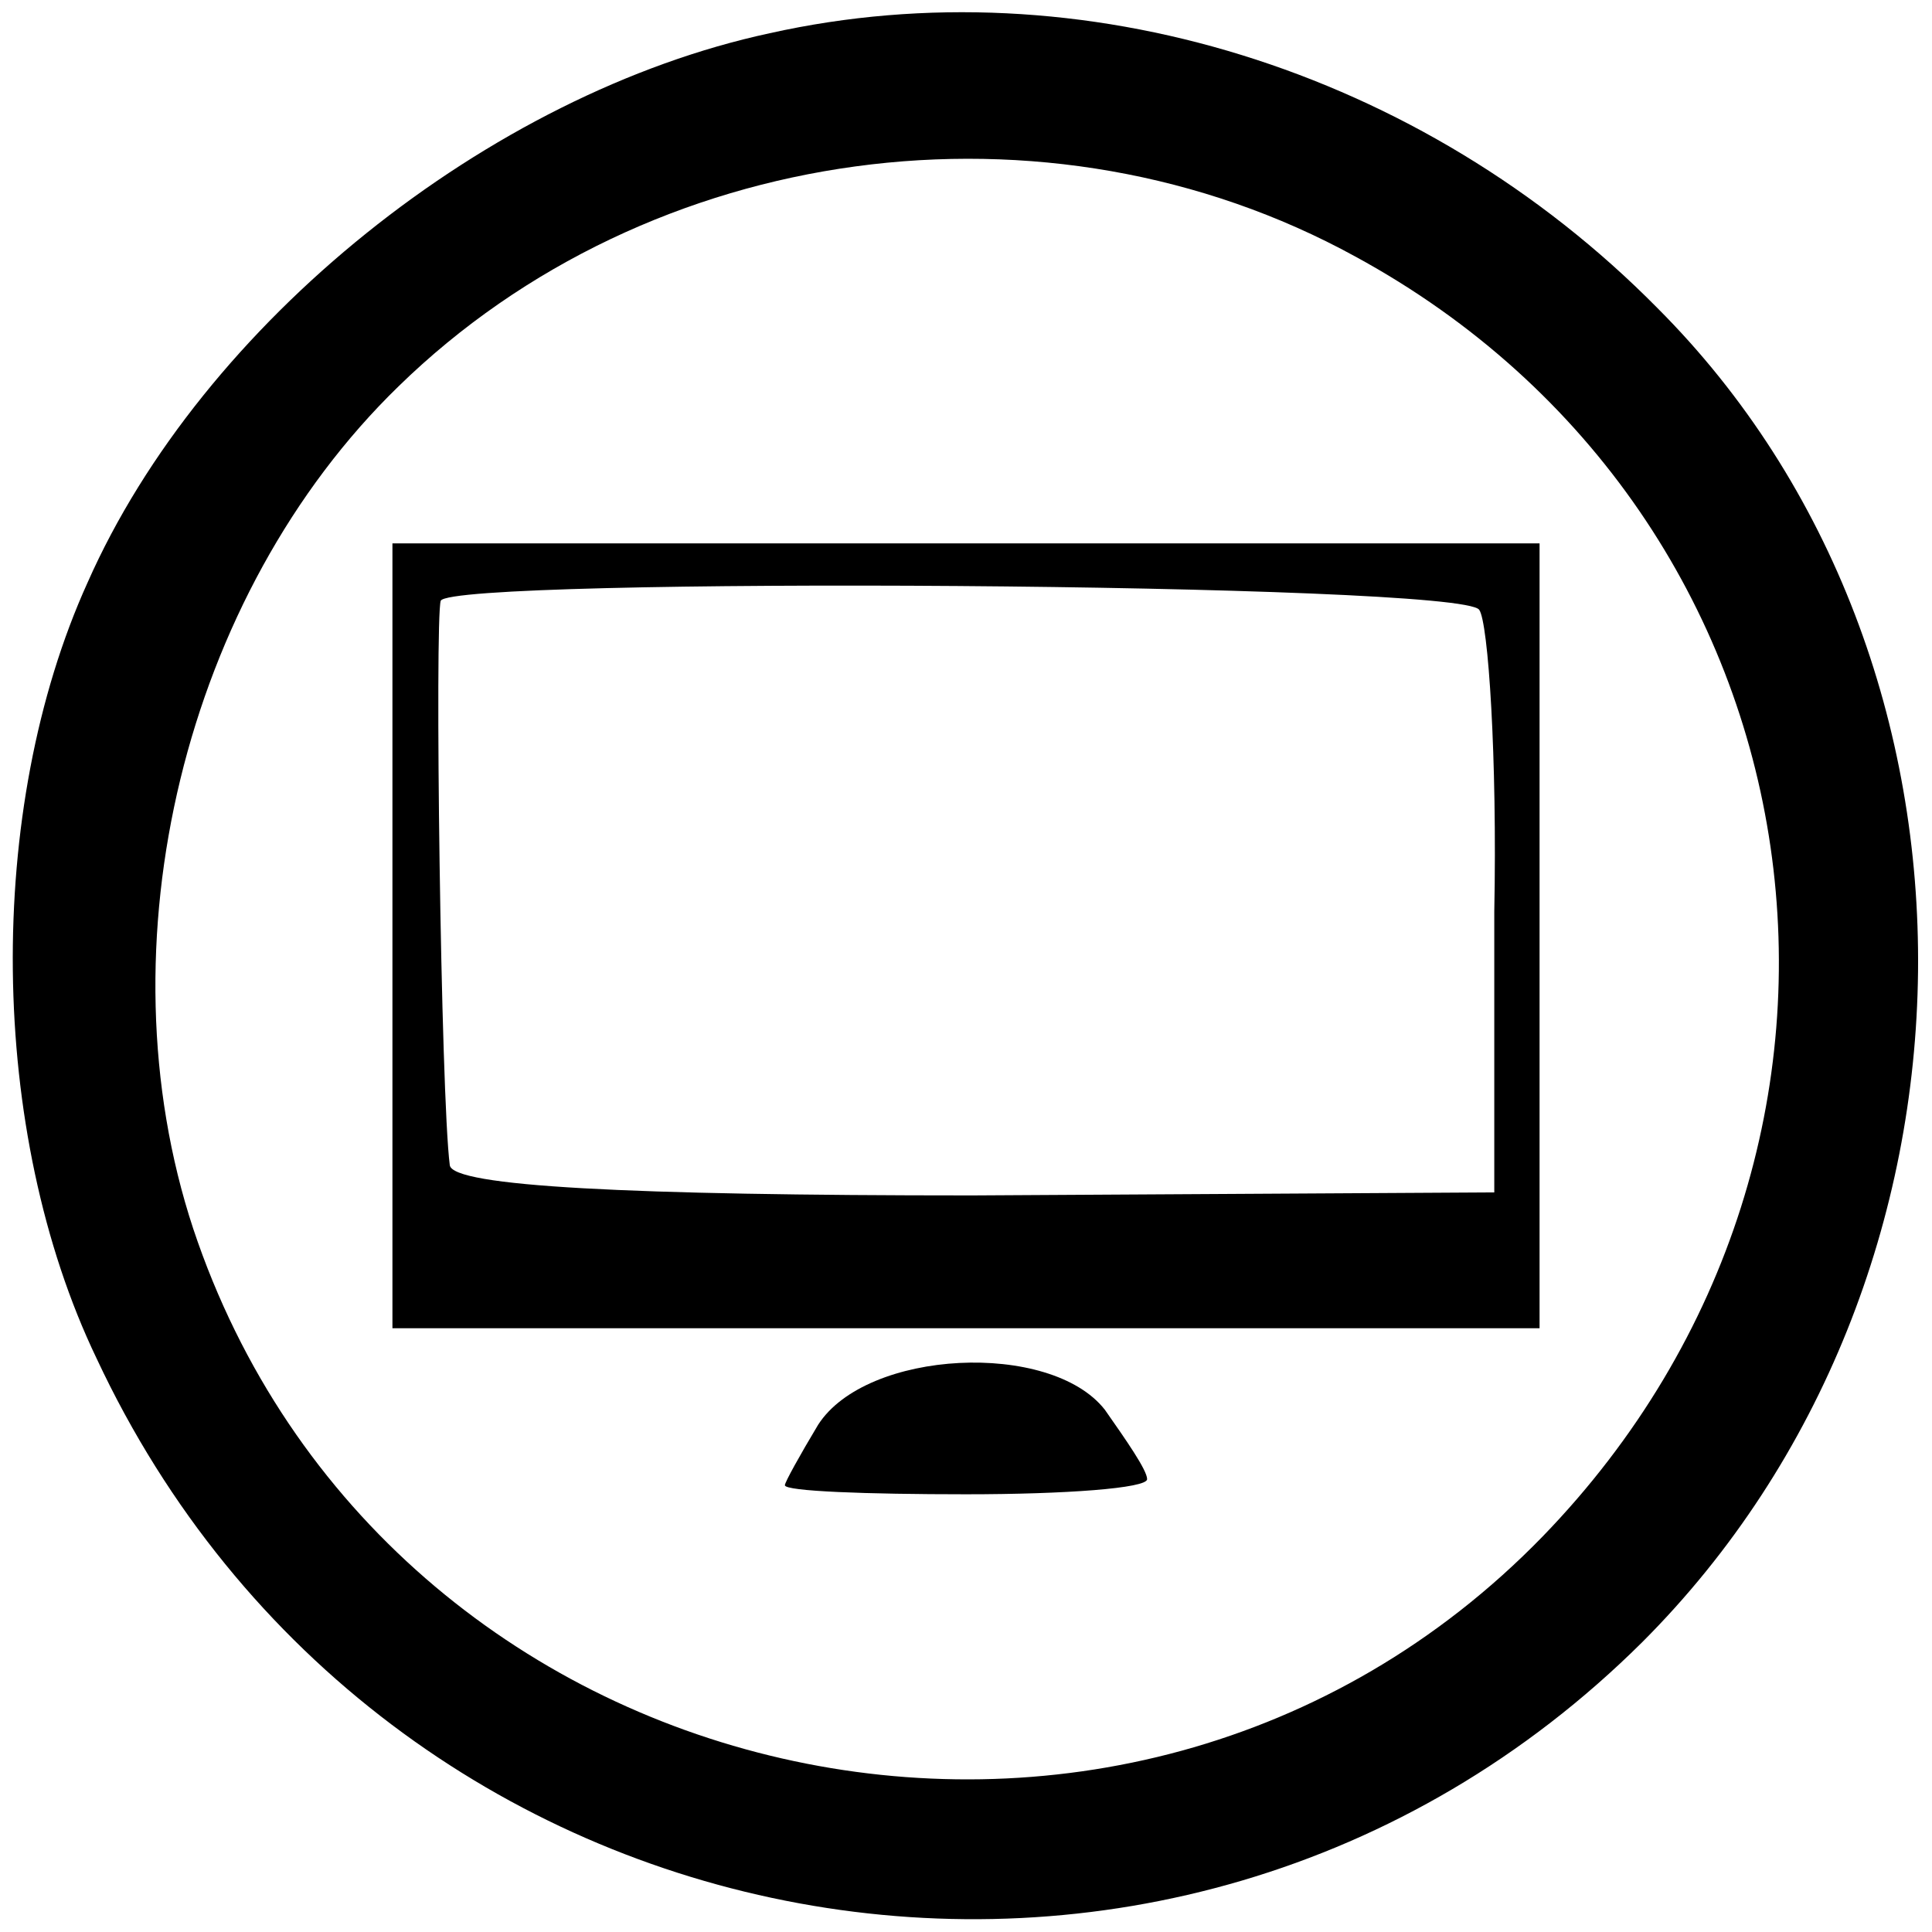
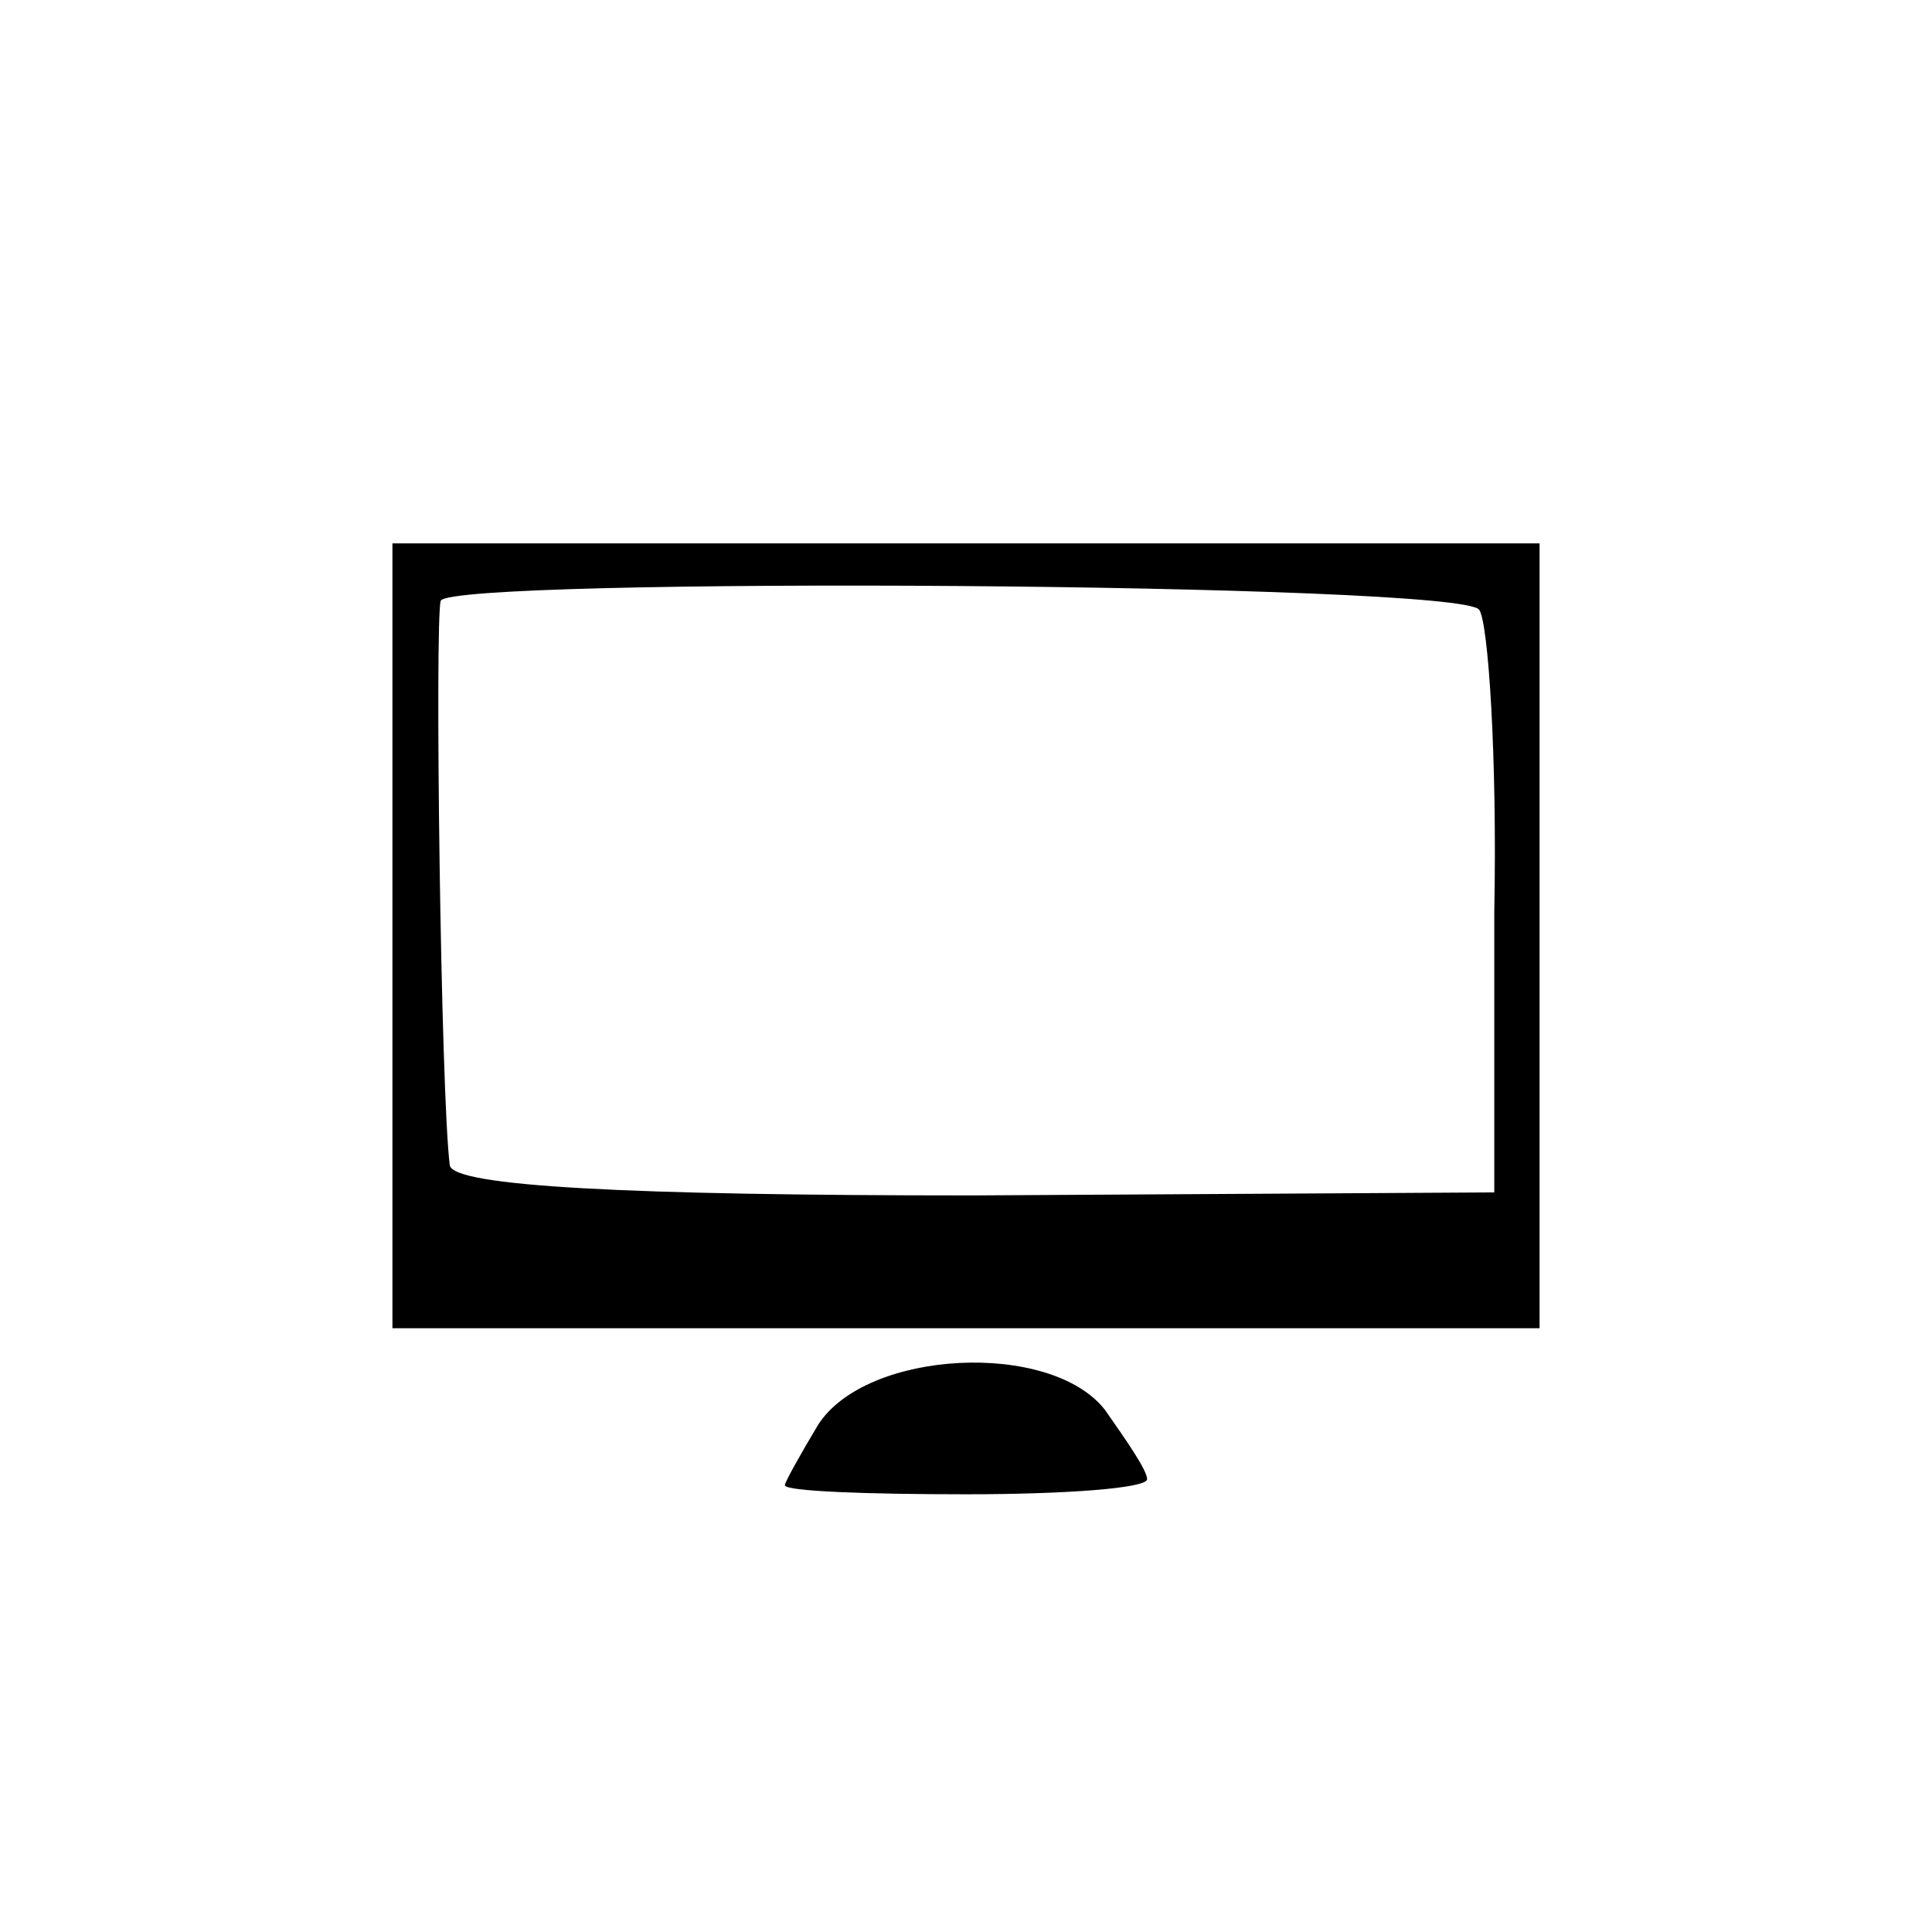
<svg xmlns="http://www.w3.org/2000/svg" version="1.0" width="64pt" height="64pt" viewBox="0 0 64 64" preserveAspectRatio="xMidYMid meet">
  <g transform="translate(0,64) scale(0.1,-0.1)" fill="#000000" stroke="none">
-     <path d="M255 629 c-93 -20 -188 -96 -226 -182 -34 -75 -33 -182 3 -257 94 -201 356 -249 512 -94 120 120 122 325 5 442 -78 79 -191 114 -294 91z m194 -74 c158 -86 188 -294 62 -424 -139 -143 -384 -87 -447 102 -31 94 -3 210 68 279 83 81 215 99 317 43z" />
    <path d="M130 330 l0 -130 190 0 190 0 0 130 0 130 -190 0 -190 0 0 -130z m360 108 c3 -4 6 -49 5 -100 l0 -93 -173 -1 c-114 0 -172 3 -173 10 -3 23 -5 181 -3 187 4 8 338 6 344 -3z" />
-     <path d="M271 168 c-6 -10 -11 -19 -11 -20 0 -2 27 -3 60 -3 33 0 60 2 60 5 0 3 -7 13 -14 23 -18 23 -79 20 -95 -5z" />
+     <path d="M271 168 c-6 -10 -11 -19 -11 -20 0 -2 27 -3 60 -3 33 0 60 2 60 5 0 3 -7 13 -14 23 -18 23 -79 20 -95 -5" />
  </g>
</svg>